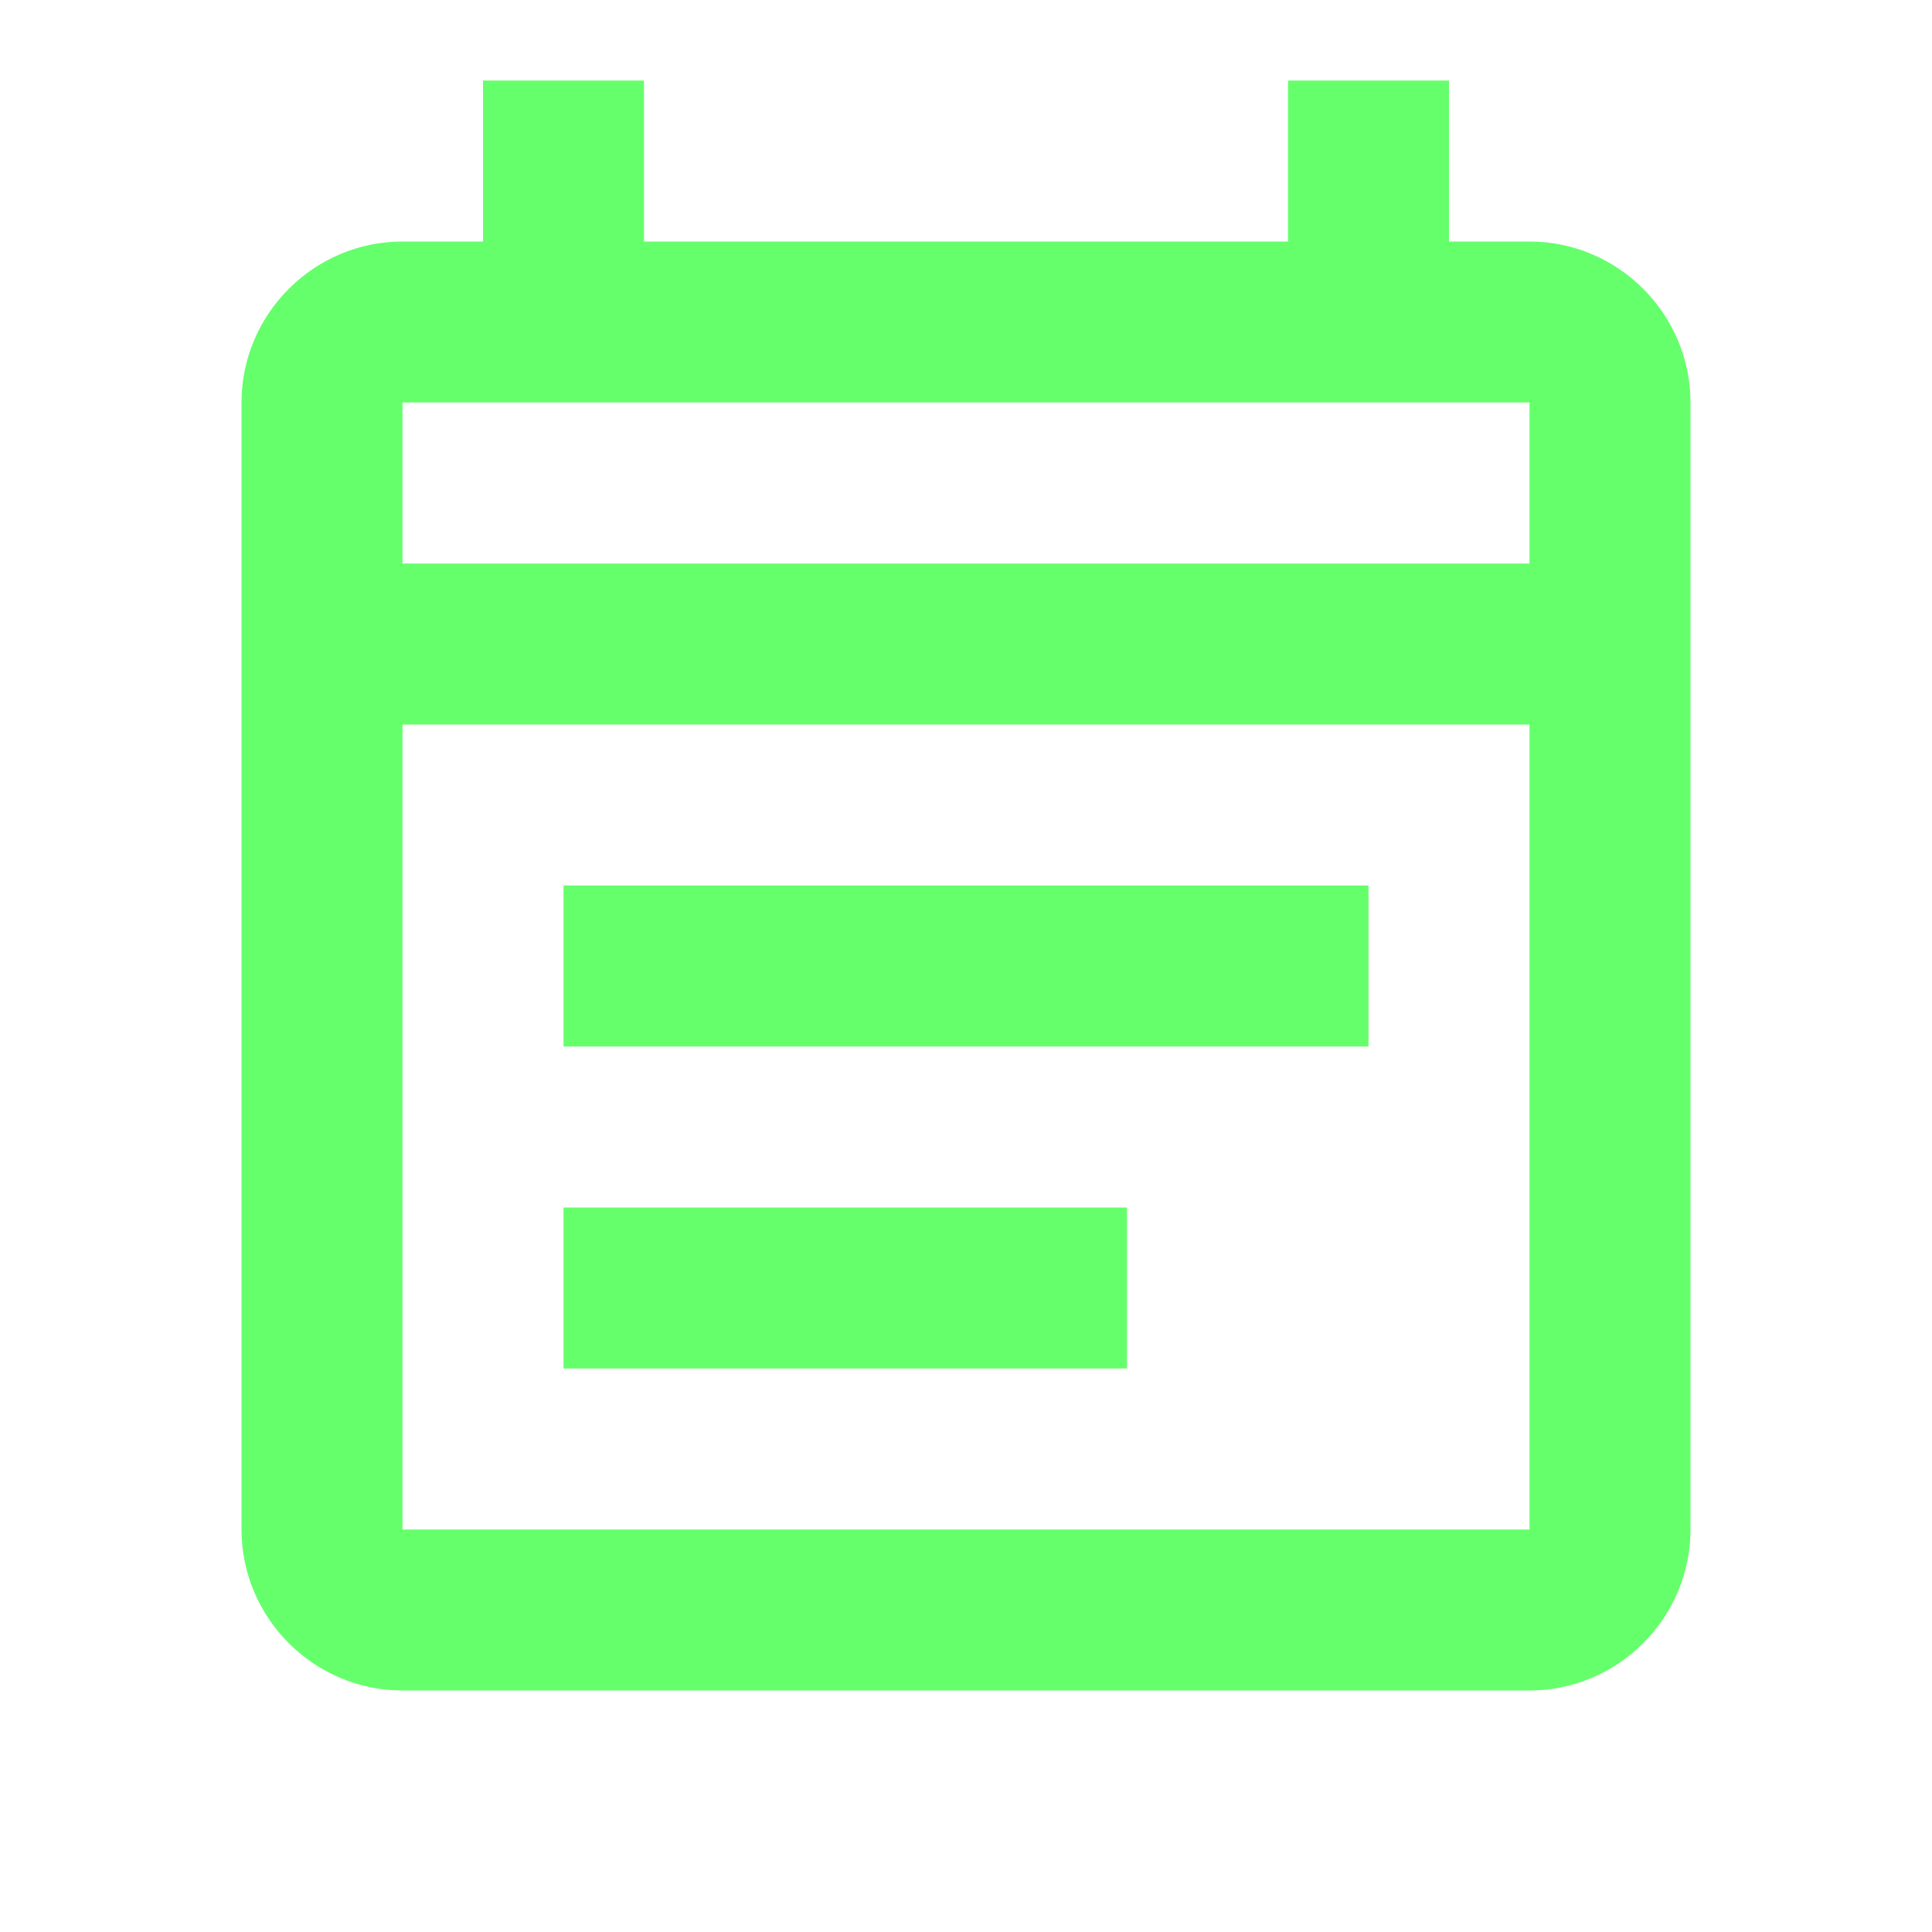
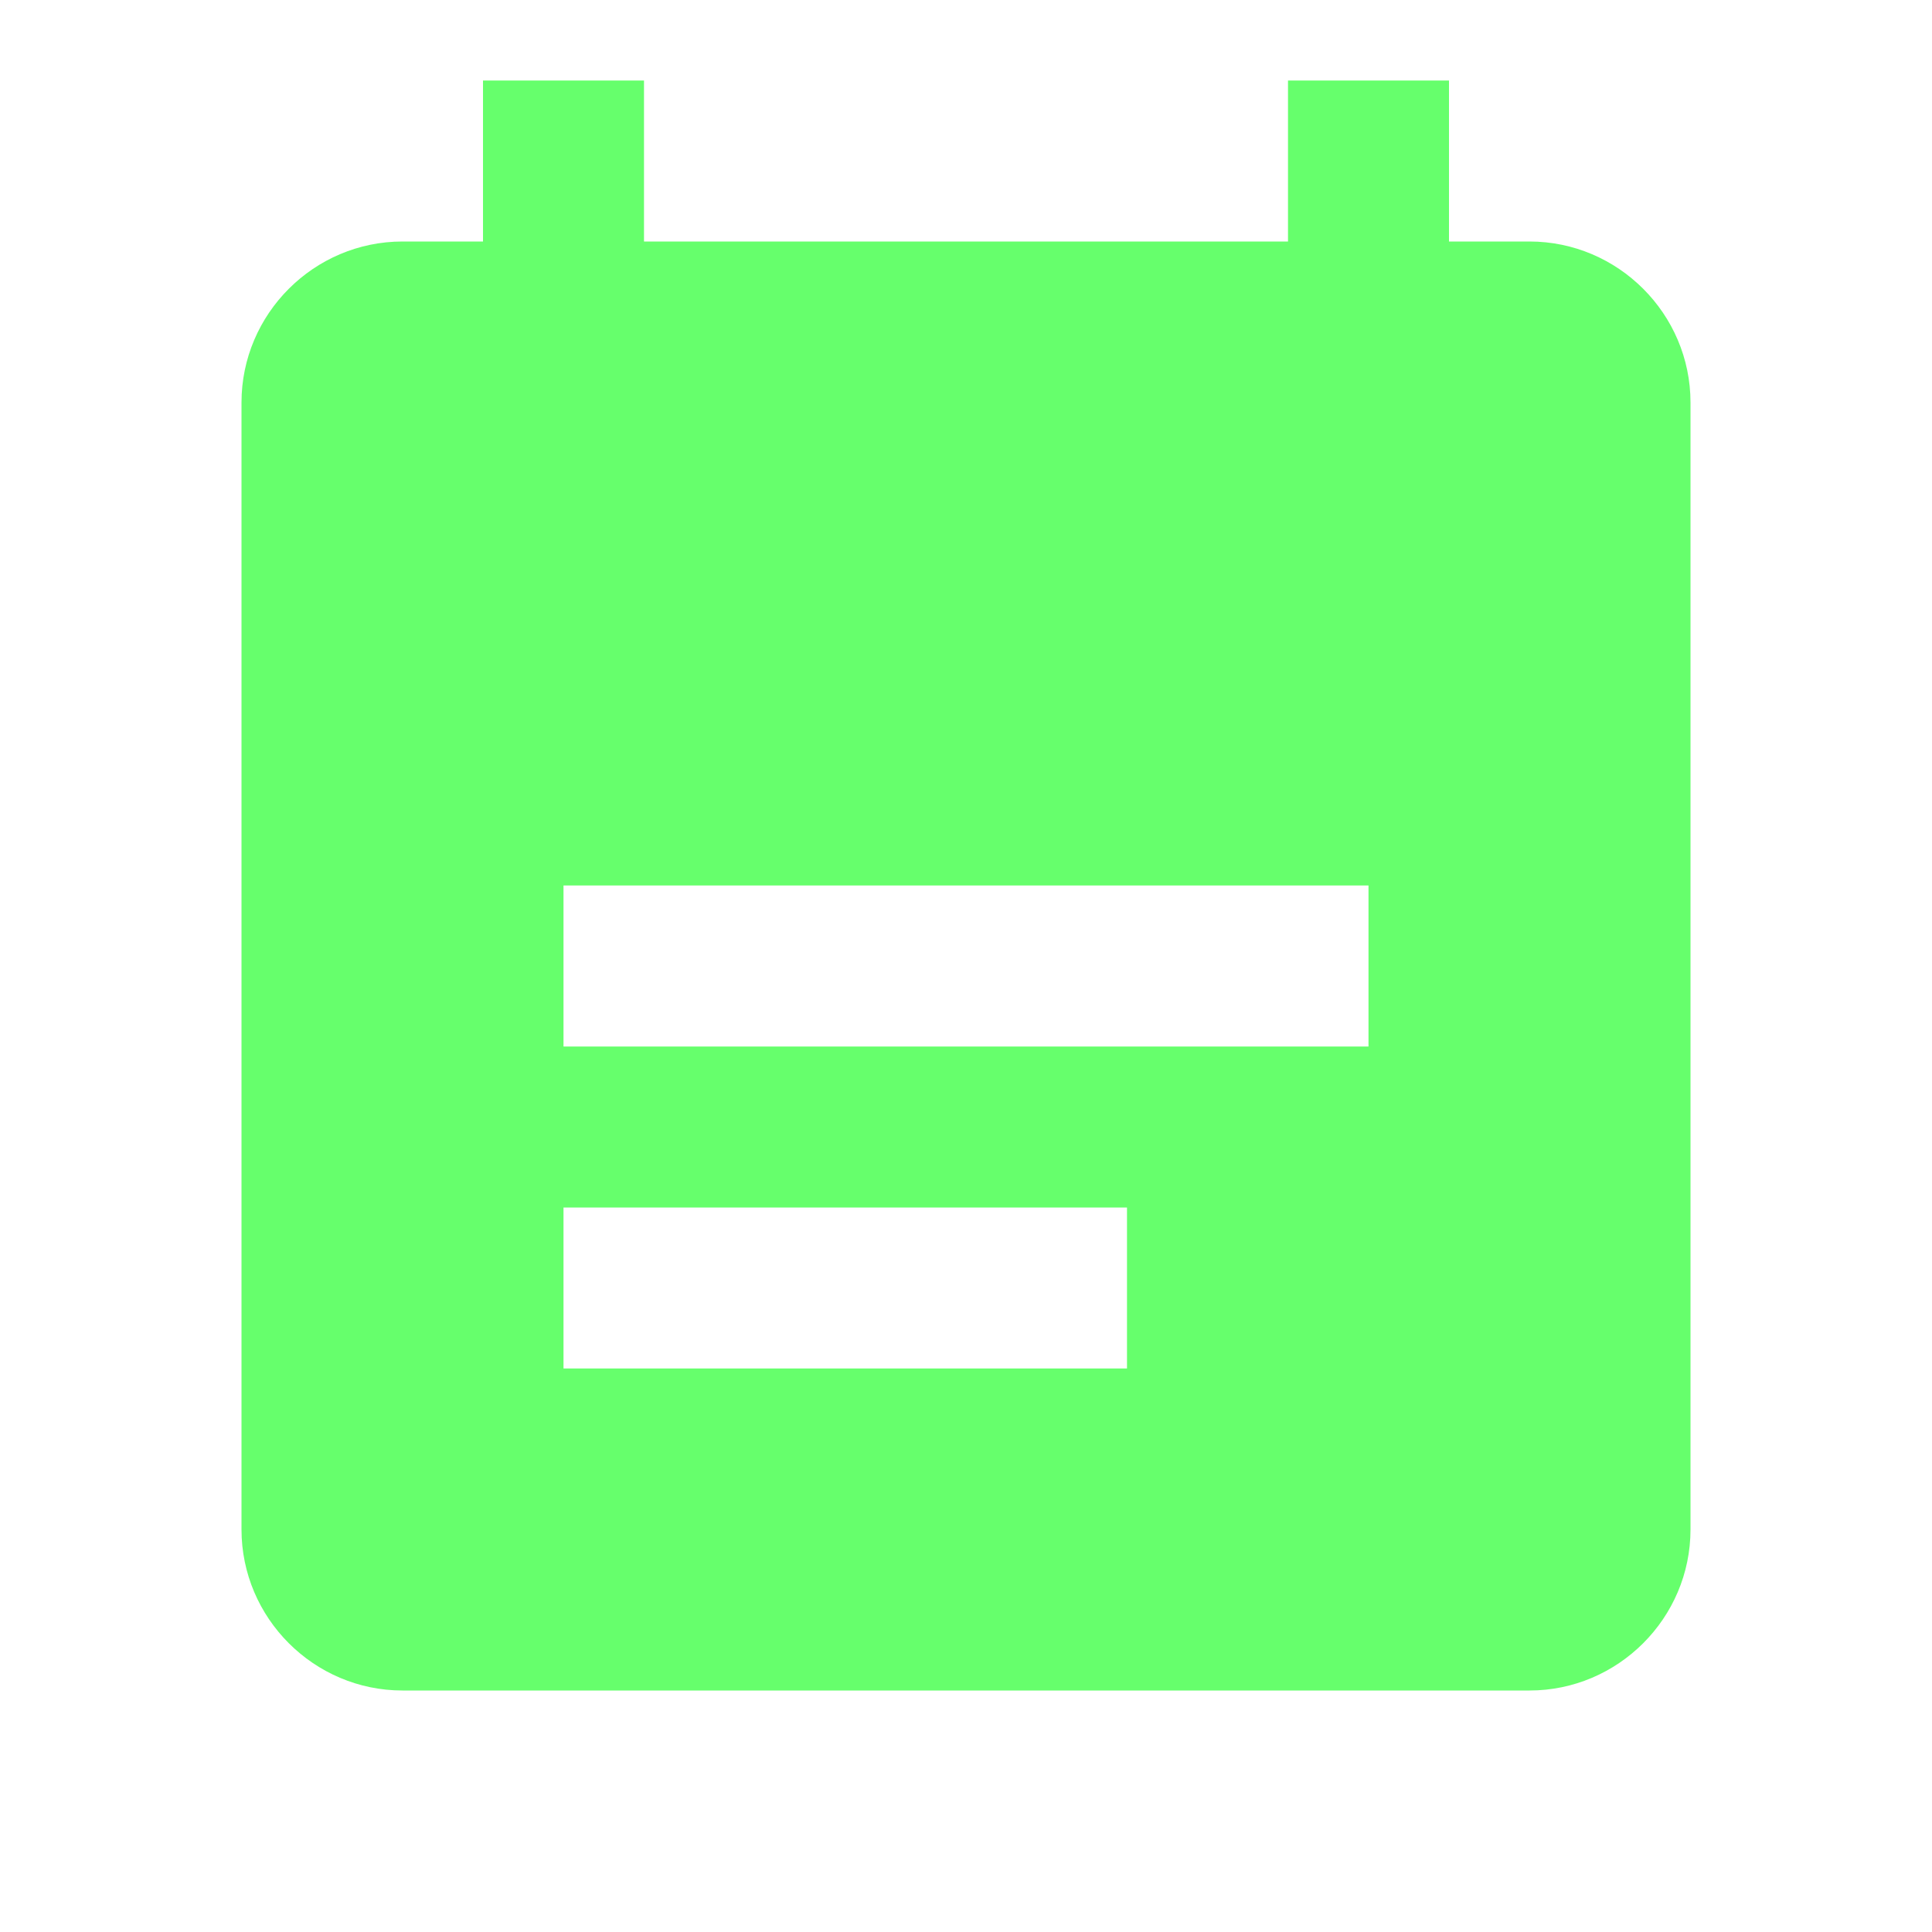
<svg xmlns="http://www.w3.org/2000/svg" width="30" height="30" viewBox="0 0 30 30" fill="none">
-   <path d="M23.75 3.75H22.5V1.25H20V3.75H10V1.25H7.5V3.75H6.25C4.875 3.75 3.75 4.875 3.75 6.25V23.75C3.75 25.125 4.875 26.25 6.25 26.25H23.75C25.125 26.25 26.25 25.125 26.25 23.75V6.25C26.25 4.875 25.125 3.75 23.75 3.75ZM23.75 23.75H6.25V11.25H23.75V23.75ZM6.25 8.75V6.25H23.75V8.75H6.25ZM8.75 13.75H21.25V16.25H8.75V13.75ZM8.75 18.75H17.5V21.25H8.75V18.75Z" fill="#66FF6C" />
+   <path d="M23.75 3.75H22.5V1.25H20V3.75H10V1.25H7.5V3.75H6.25C4.875 3.75 3.75 4.875 3.75 6.25V23.75C3.75 25.125 4.875 26.25 6.25 26.25H23.75C25.125 26.25 26.25 25.125 26.25 23.75V6.25C26.25 4.875 25.125 3.75 23.75 3.75ZH6.25V11.25H23.75V23.75ZM6.25 8.75V6.25H23.75V8.75H6.25ZM8.75 13.75H21.25V16.25H8.75V13.75ZM8.75 18.75H17.5V21.25H8.75V18.75Z" fill="#66FF6C" />
</svg>